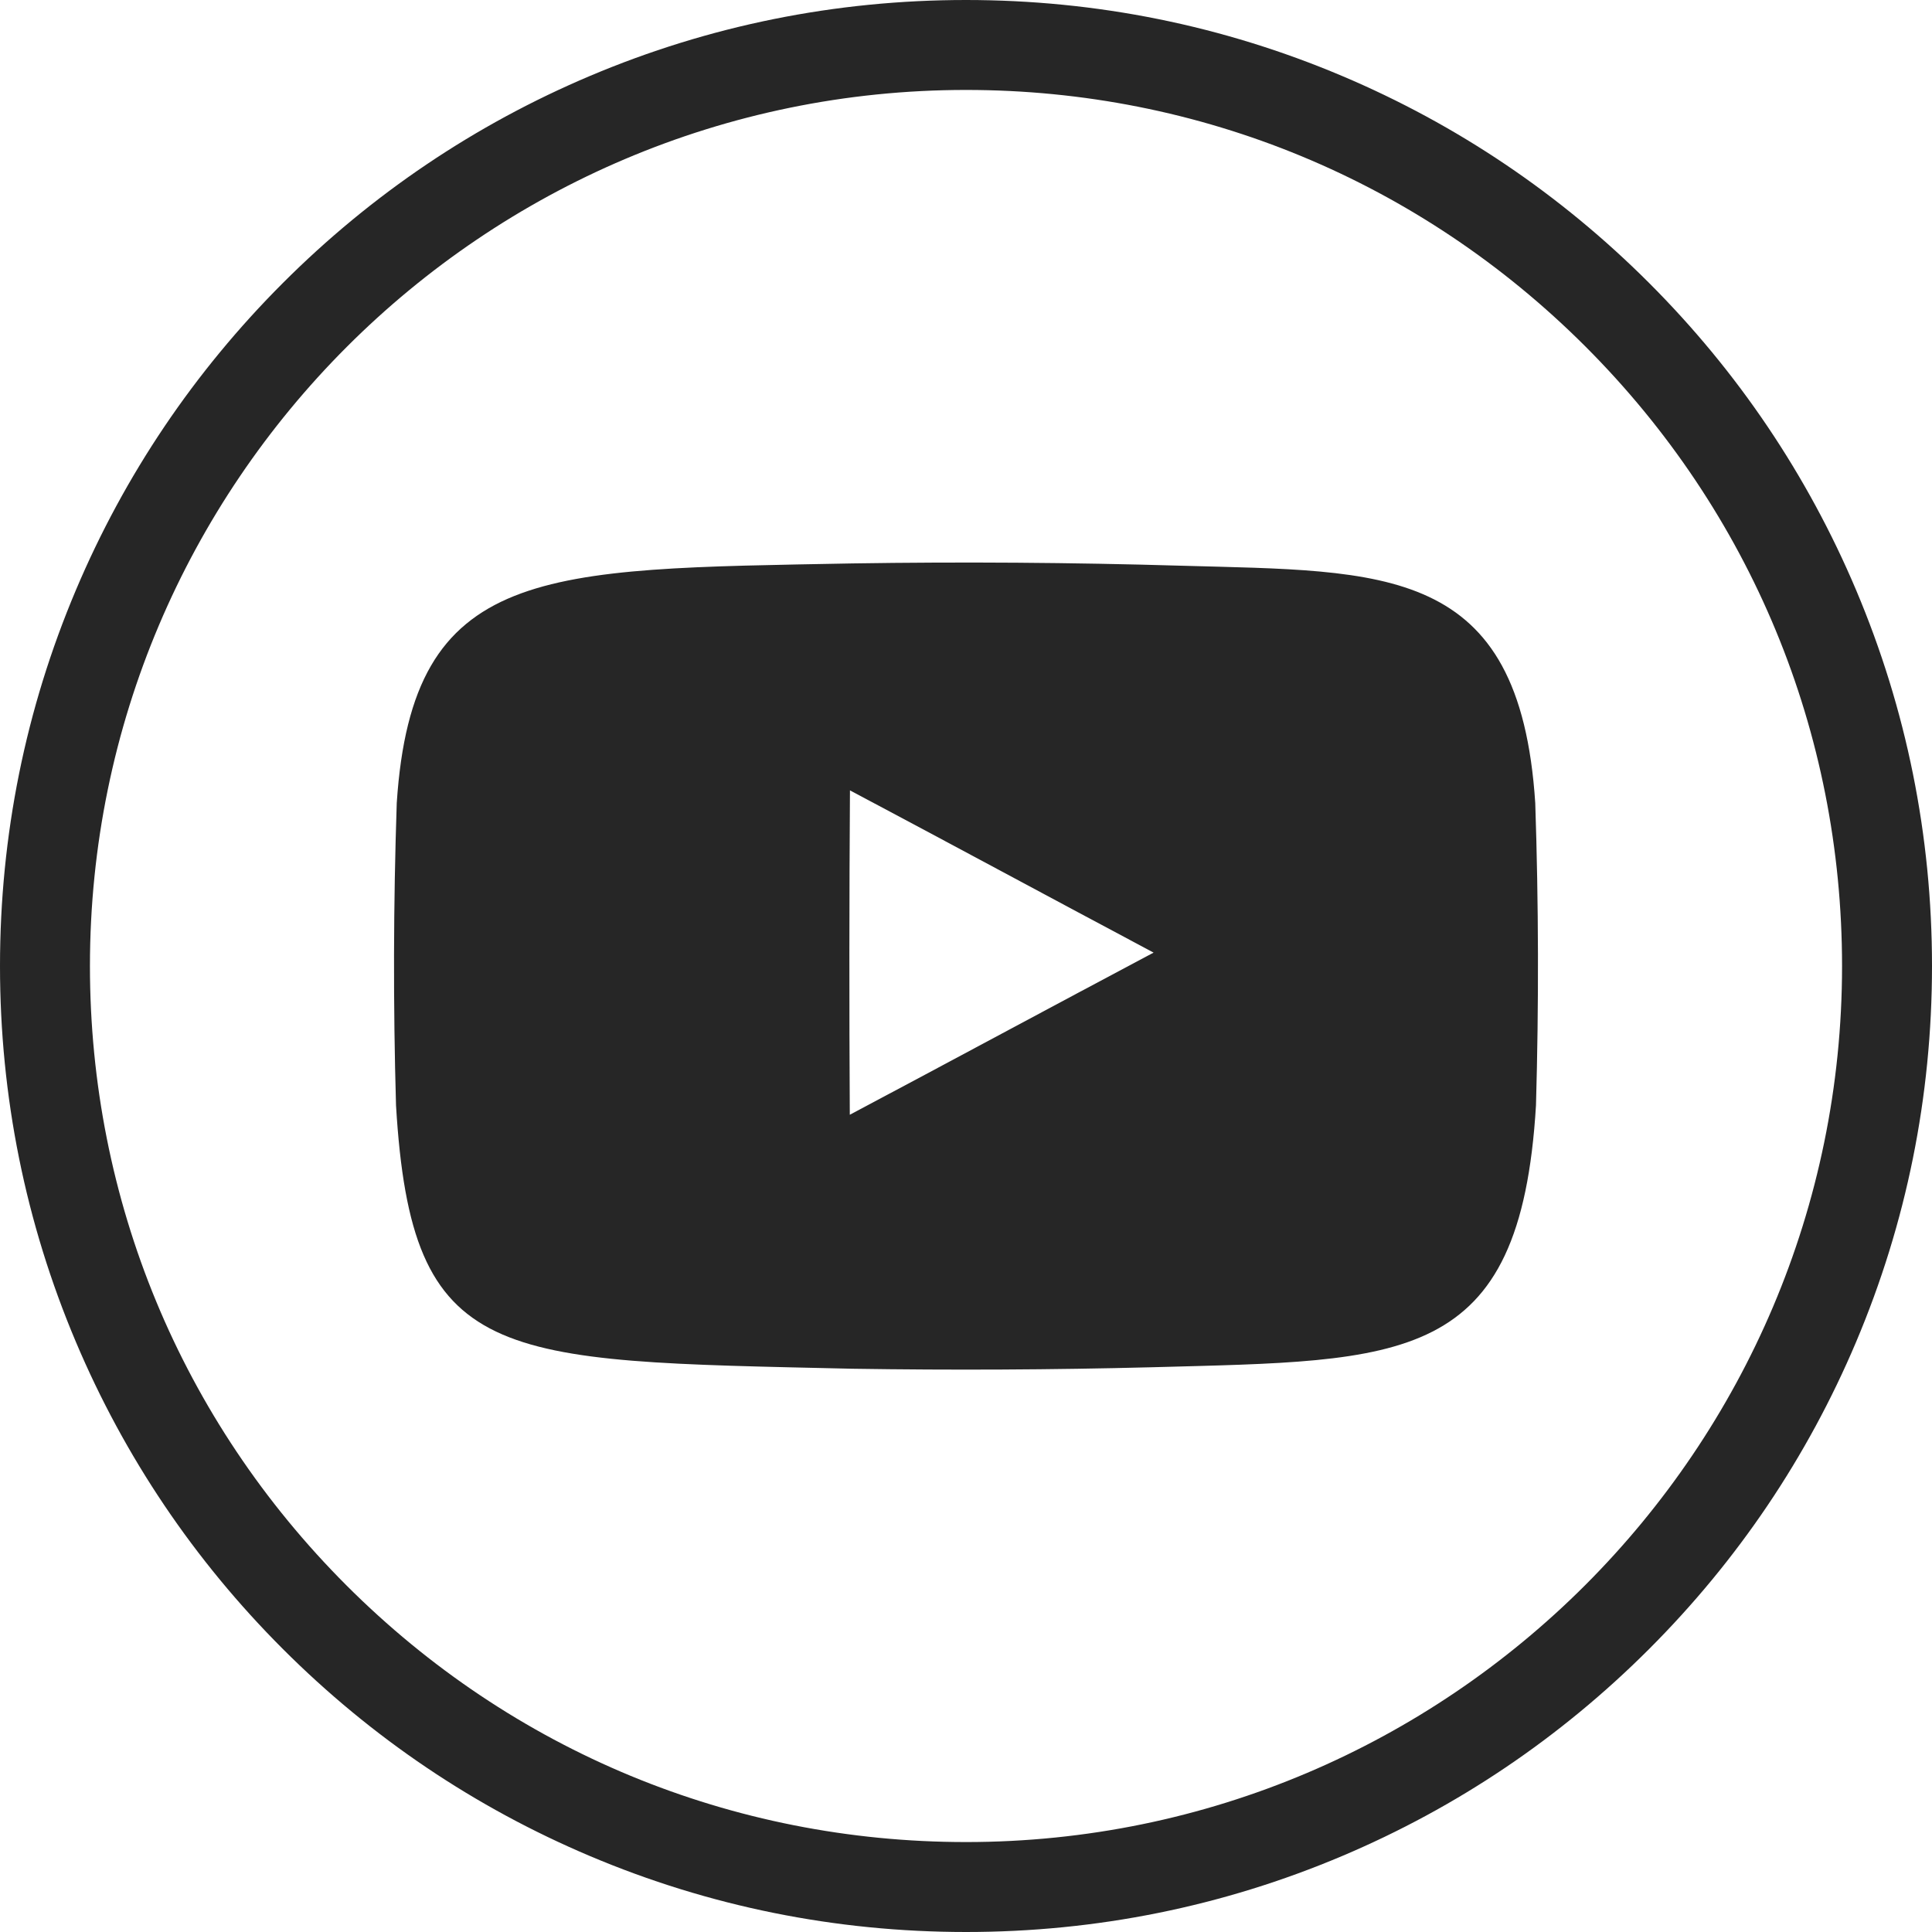
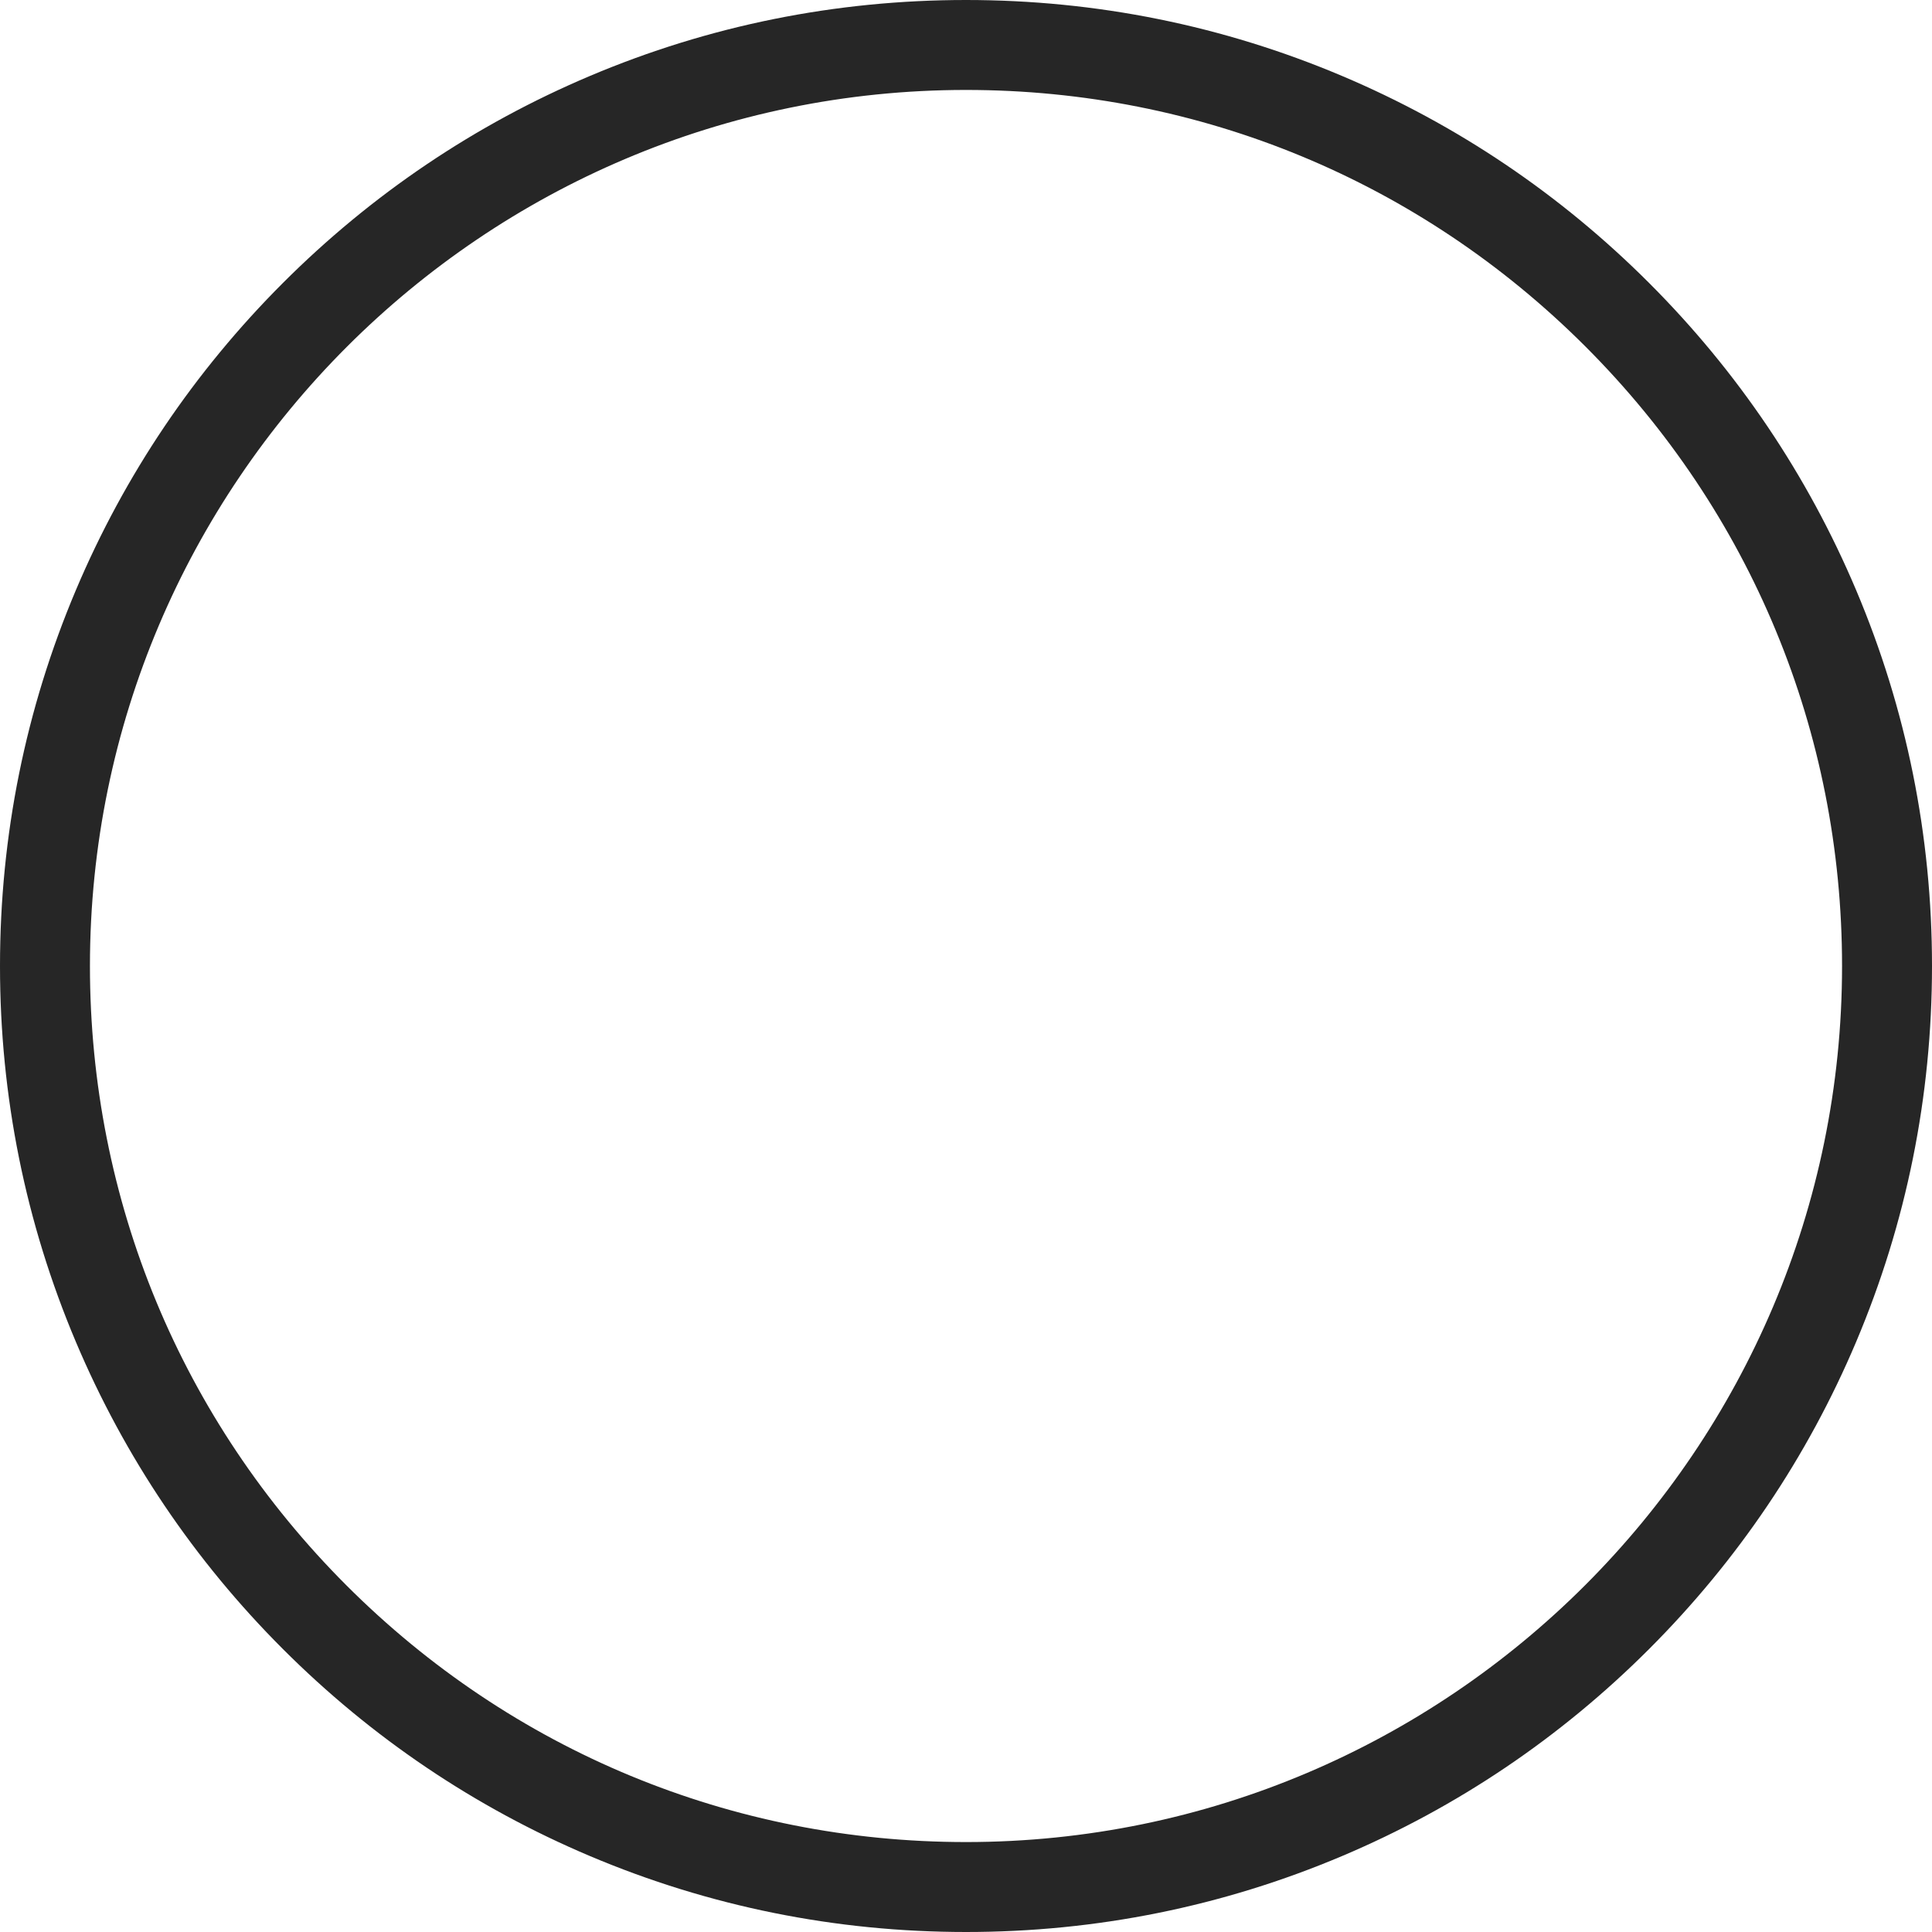
<svg xmlns="http://www.w3.org/2000/svg" height="1024px" id="Layer_1" viewBox="0 0 1024 1024" width="1024px" xml:space="preserve">
  <g id="Background">
    <path d="M983.766,312.727c-25.785-60.972-62.694-115.728-109.705-162.744 C827.05,102.966,772.299,66.049,711.329,40.257C648.194,13.548,581.14,0.004,512,0c-69.104,0-136.155,13.54-199.289,40.243 c-60.969,25.787-115.721,62.699-162.735,109.71c-47.014,47.011-83.929,101.761-109.72,162.728 C13.548,375.814,0.004,442.865,0,511.97c-0.004,69.109,13.533,136.165,40.234,199.304 c25.785,60.973,62.696,115.728,109.707,162.743c47.011,47.018,101.762,83.935,162.732,109.727 c63.136,26.708,130.19,40.253,199.323,40.257h0.009c69.104,0,136.153-13.54,199.288-40.243 c60.969-25.787,115.72-62.699,162.733-109.709c47.013-47.01,83.929-101.76,109.72-162.728 c26.708-63.134,40.251-130.186,40.255-199.29C1024.004,442.921,1010.467,375.866,983.766,312.727z M512.004,976.328h-0.03 c-124.026-0.007-240.627-48.313-328.323-136.019C95.957,752.604,47.665,635.999,47.672,511.973 c0.015-256.016,208.312-464.3,464.356-464.3c124.026,0.007,240.626,48.312,328.32,136.017 c87.695,87.706,135.986,204.311,135.979,328.337C976.313,768.043,768.018,976.328,512.004,976.328z" fill="#262626" />
  </g>
  <g id="Youtube">
-     <path d="M625.91,299.833c-58.021-1.709-116.071-2.112-174.105-1.209c-164.298,3.127-233.243,0.604-241.519,126.994 c-1.786,53.471-1.916,106.815-0.387,160.269c8.198,137.809,52.407,135.276,241.907,139.573 c52.921,0.824,105.855,0.561,158.77-0.788c133.299-3.671,195.297-0.43,203.528-138.859c1.525-53.427,1.396-106.749-0.39-160.193 C805.47,298.718,733.983,302.912,625.91,299.833z M450.41,590.845c-0.321-57.301-0.292-114.636,0.087-171.931 c53.289,28.274,107.172,57.39,160.931,85.99C557.715,533.411,503.803,562.511,450.41,590.845z" fill="#262626" />
-   </g>
+     </g>
</svg>